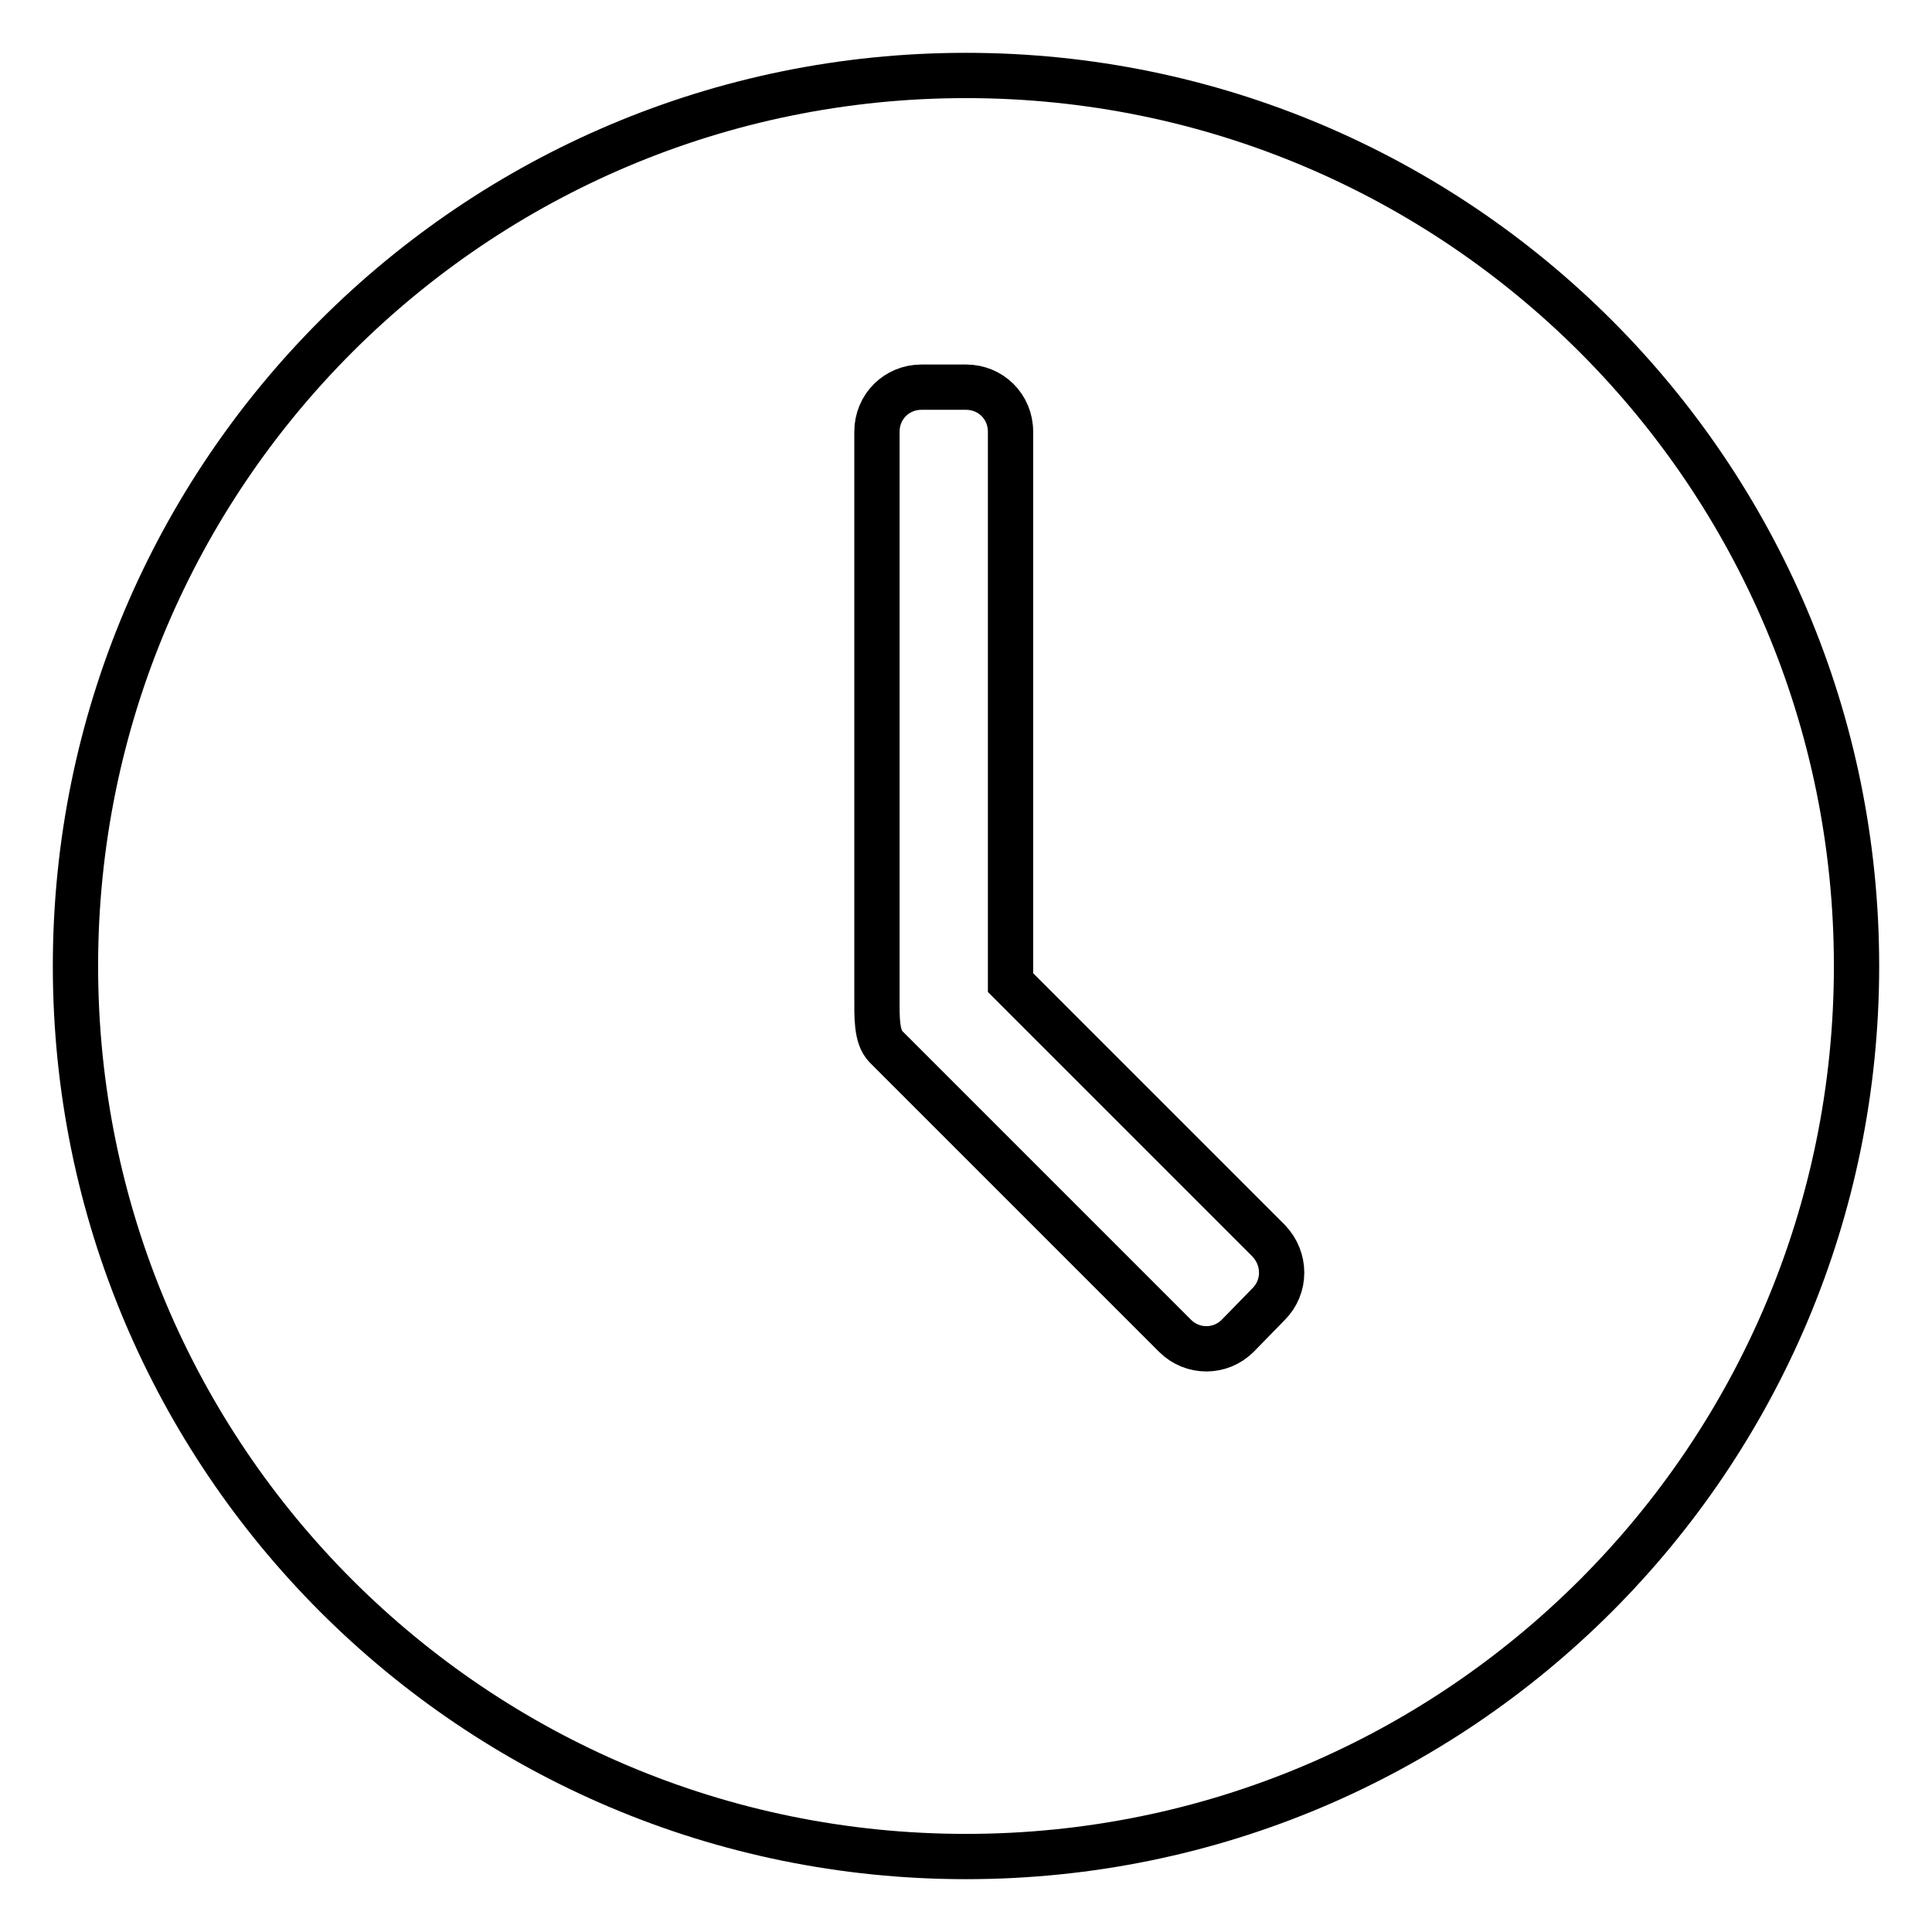
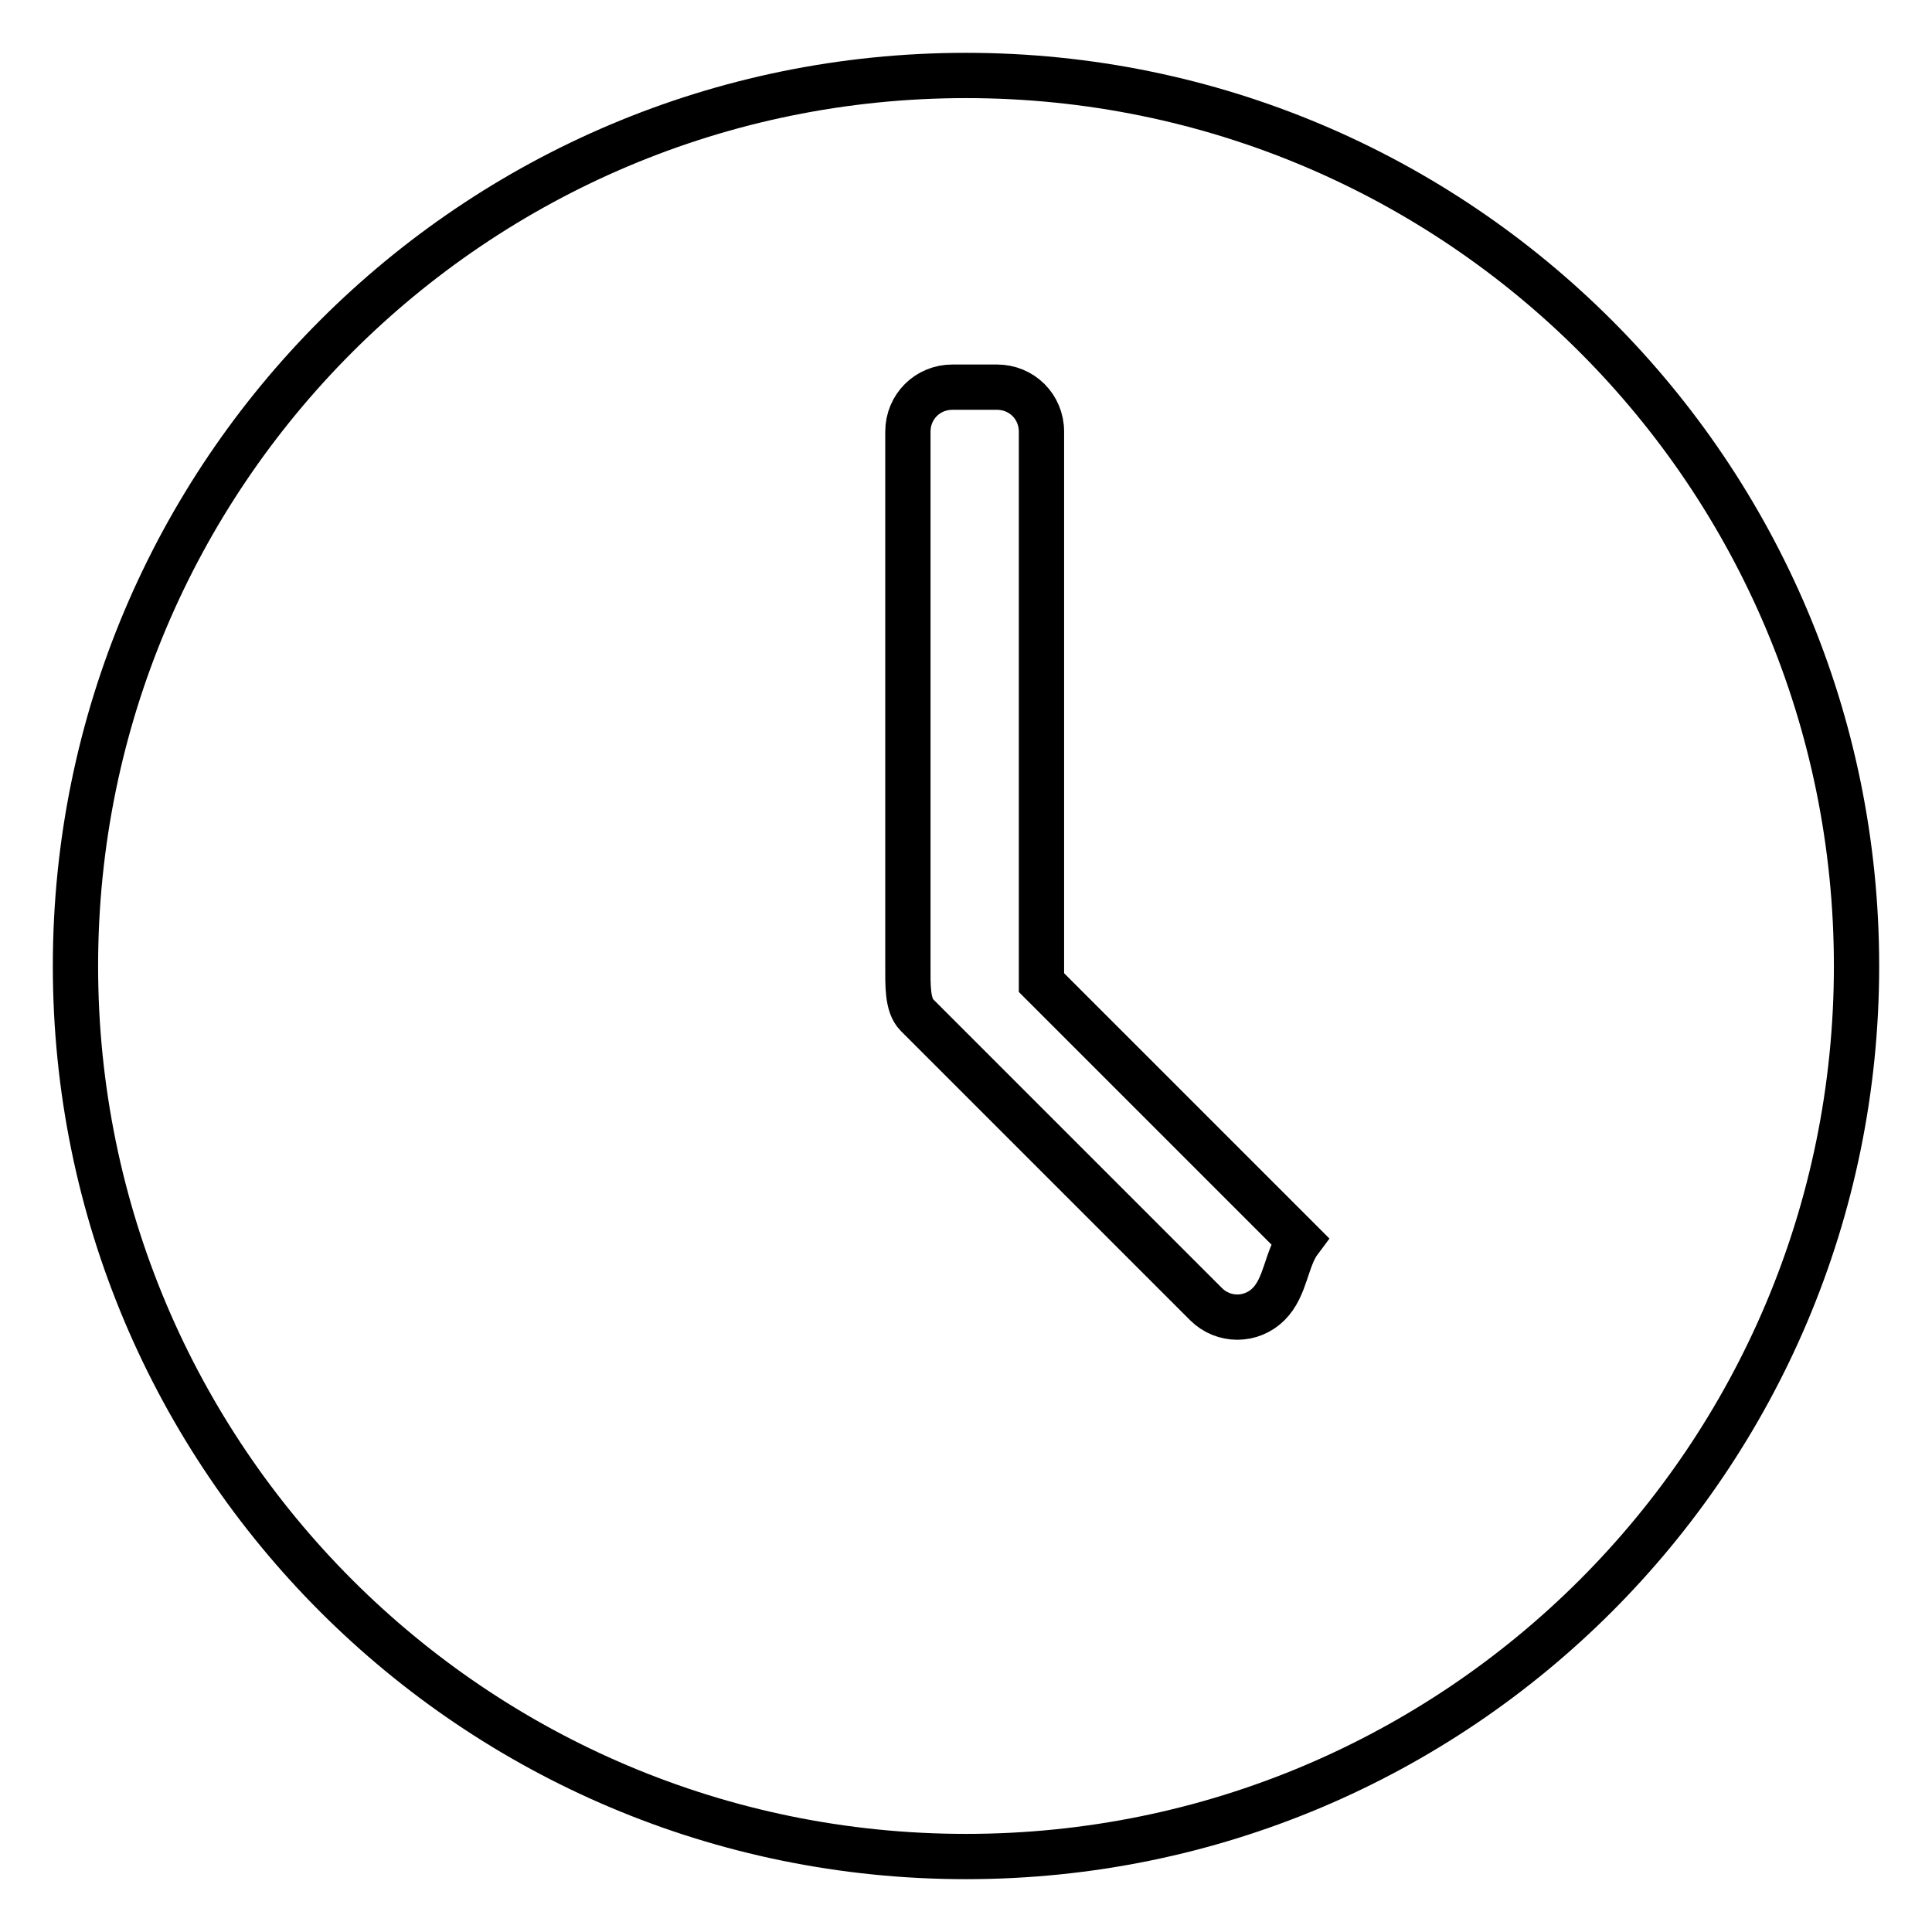
<svg xmlns="http://www.w3.org/2000/svg" version="1.1" x="0px" y="0px" viewBox="0 0 256 256" enable-background="new 0 0 256 256" xml:space="preserve">
  <g>
-     <path stroke-width="6" fill-opacity="0" stroke="#000000" d="M128,10C62.8,10,10,62.8,10,128c0,65.2,52.8,118,118,118s118-52.8,118-118S193.2,10,128,10L128,10z  M168.1,172.8L164,177c-2.3,2.3-6,2.3-8.3,0l-38.3-38.3c-1.3-1.3-1.2-4-1.2-6.6V57.2c0-3.3,2.6-5.9,5.9-5.9h5.9 c3.3,0,5.9,2.6,5.9,5.9v73l34.2,34.2C170.4,166.8,170.4,170.5,168.1,172.8L168.1,172.8z" />
+     <path stroke-width="6" fill-opacity="0" stroke="#000000" d="M128,10C62.8,10,10,62.8,10,128c0,65.2,52.8,118,118,118s118-52.8,118-118S193.2,10,128,10L128,10z  M168.1,172.8c-2.3,2.3-6,2.3-8.3,0l-38.3-38.3c-1.3-1.3-1.2-4-1.2-6.6V57.2c0-3.3,2.6-5.9,5.9-5.9h5.9 c3.3,0,5.9,2.6,5.9,5.9v73l34.2,34.2C170.4,166.8,170.4,170.5,168.1,172.8L168.1,172.8z" />
  </g>
</svg>